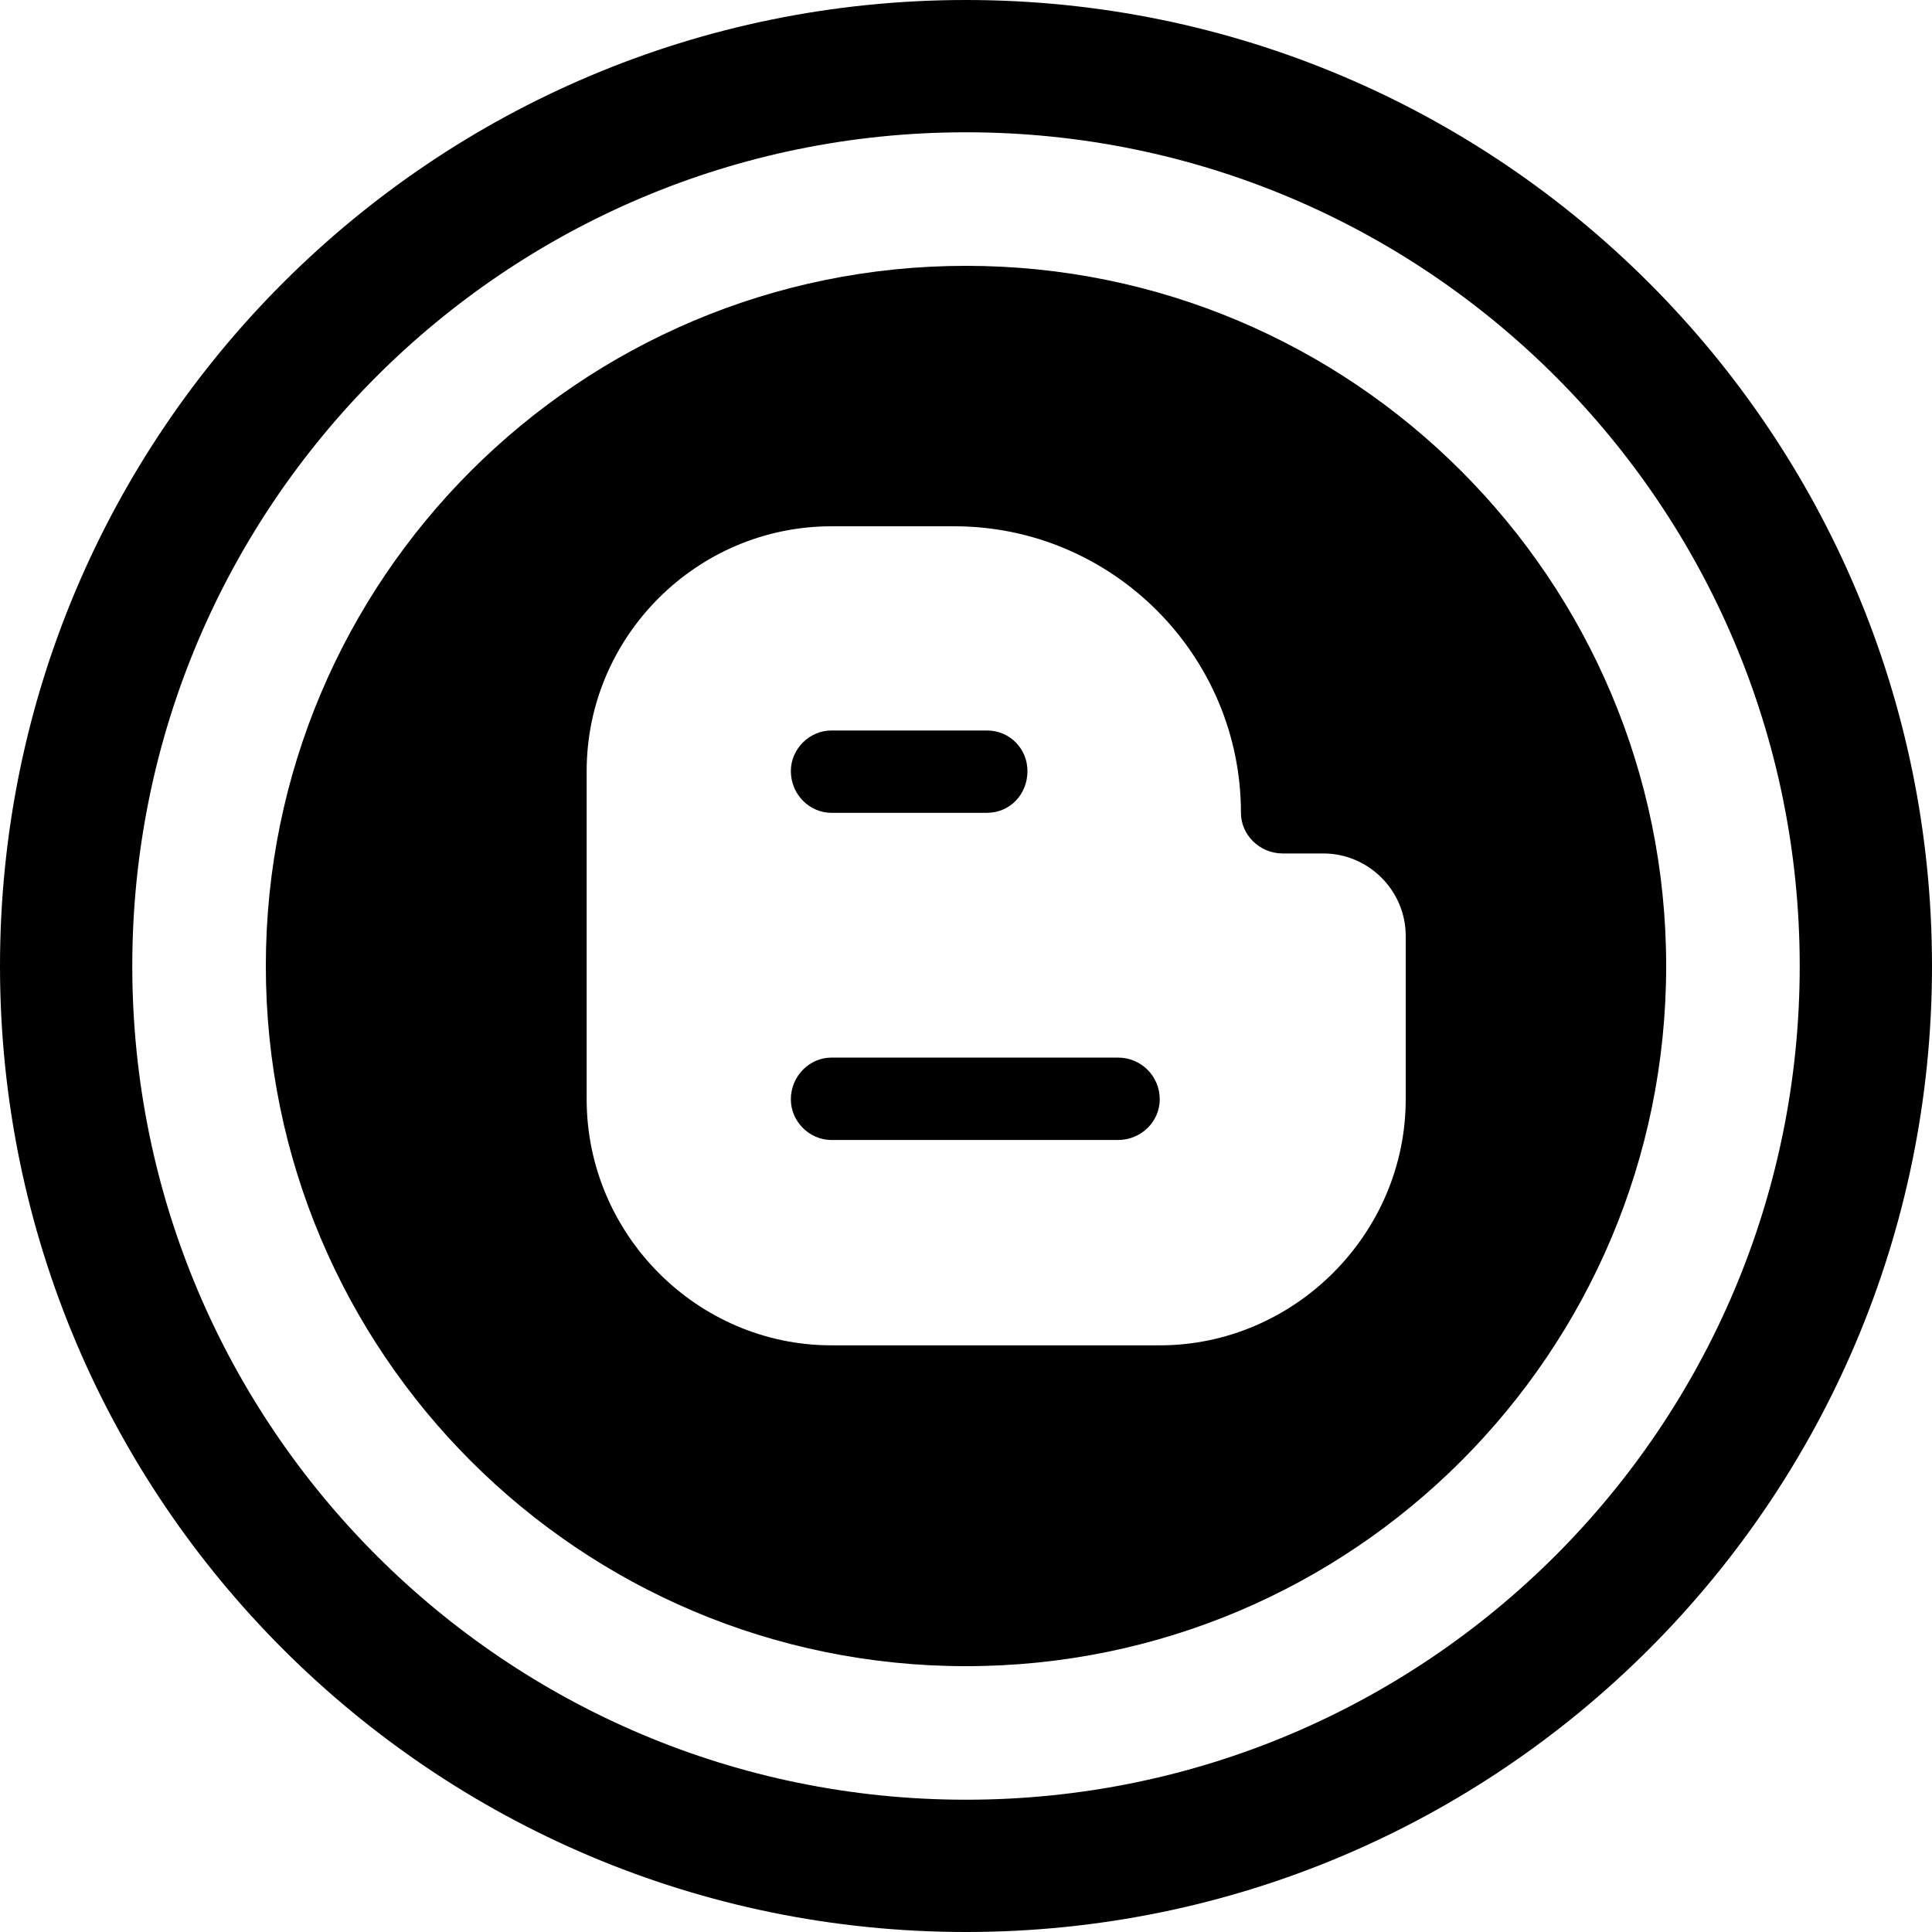
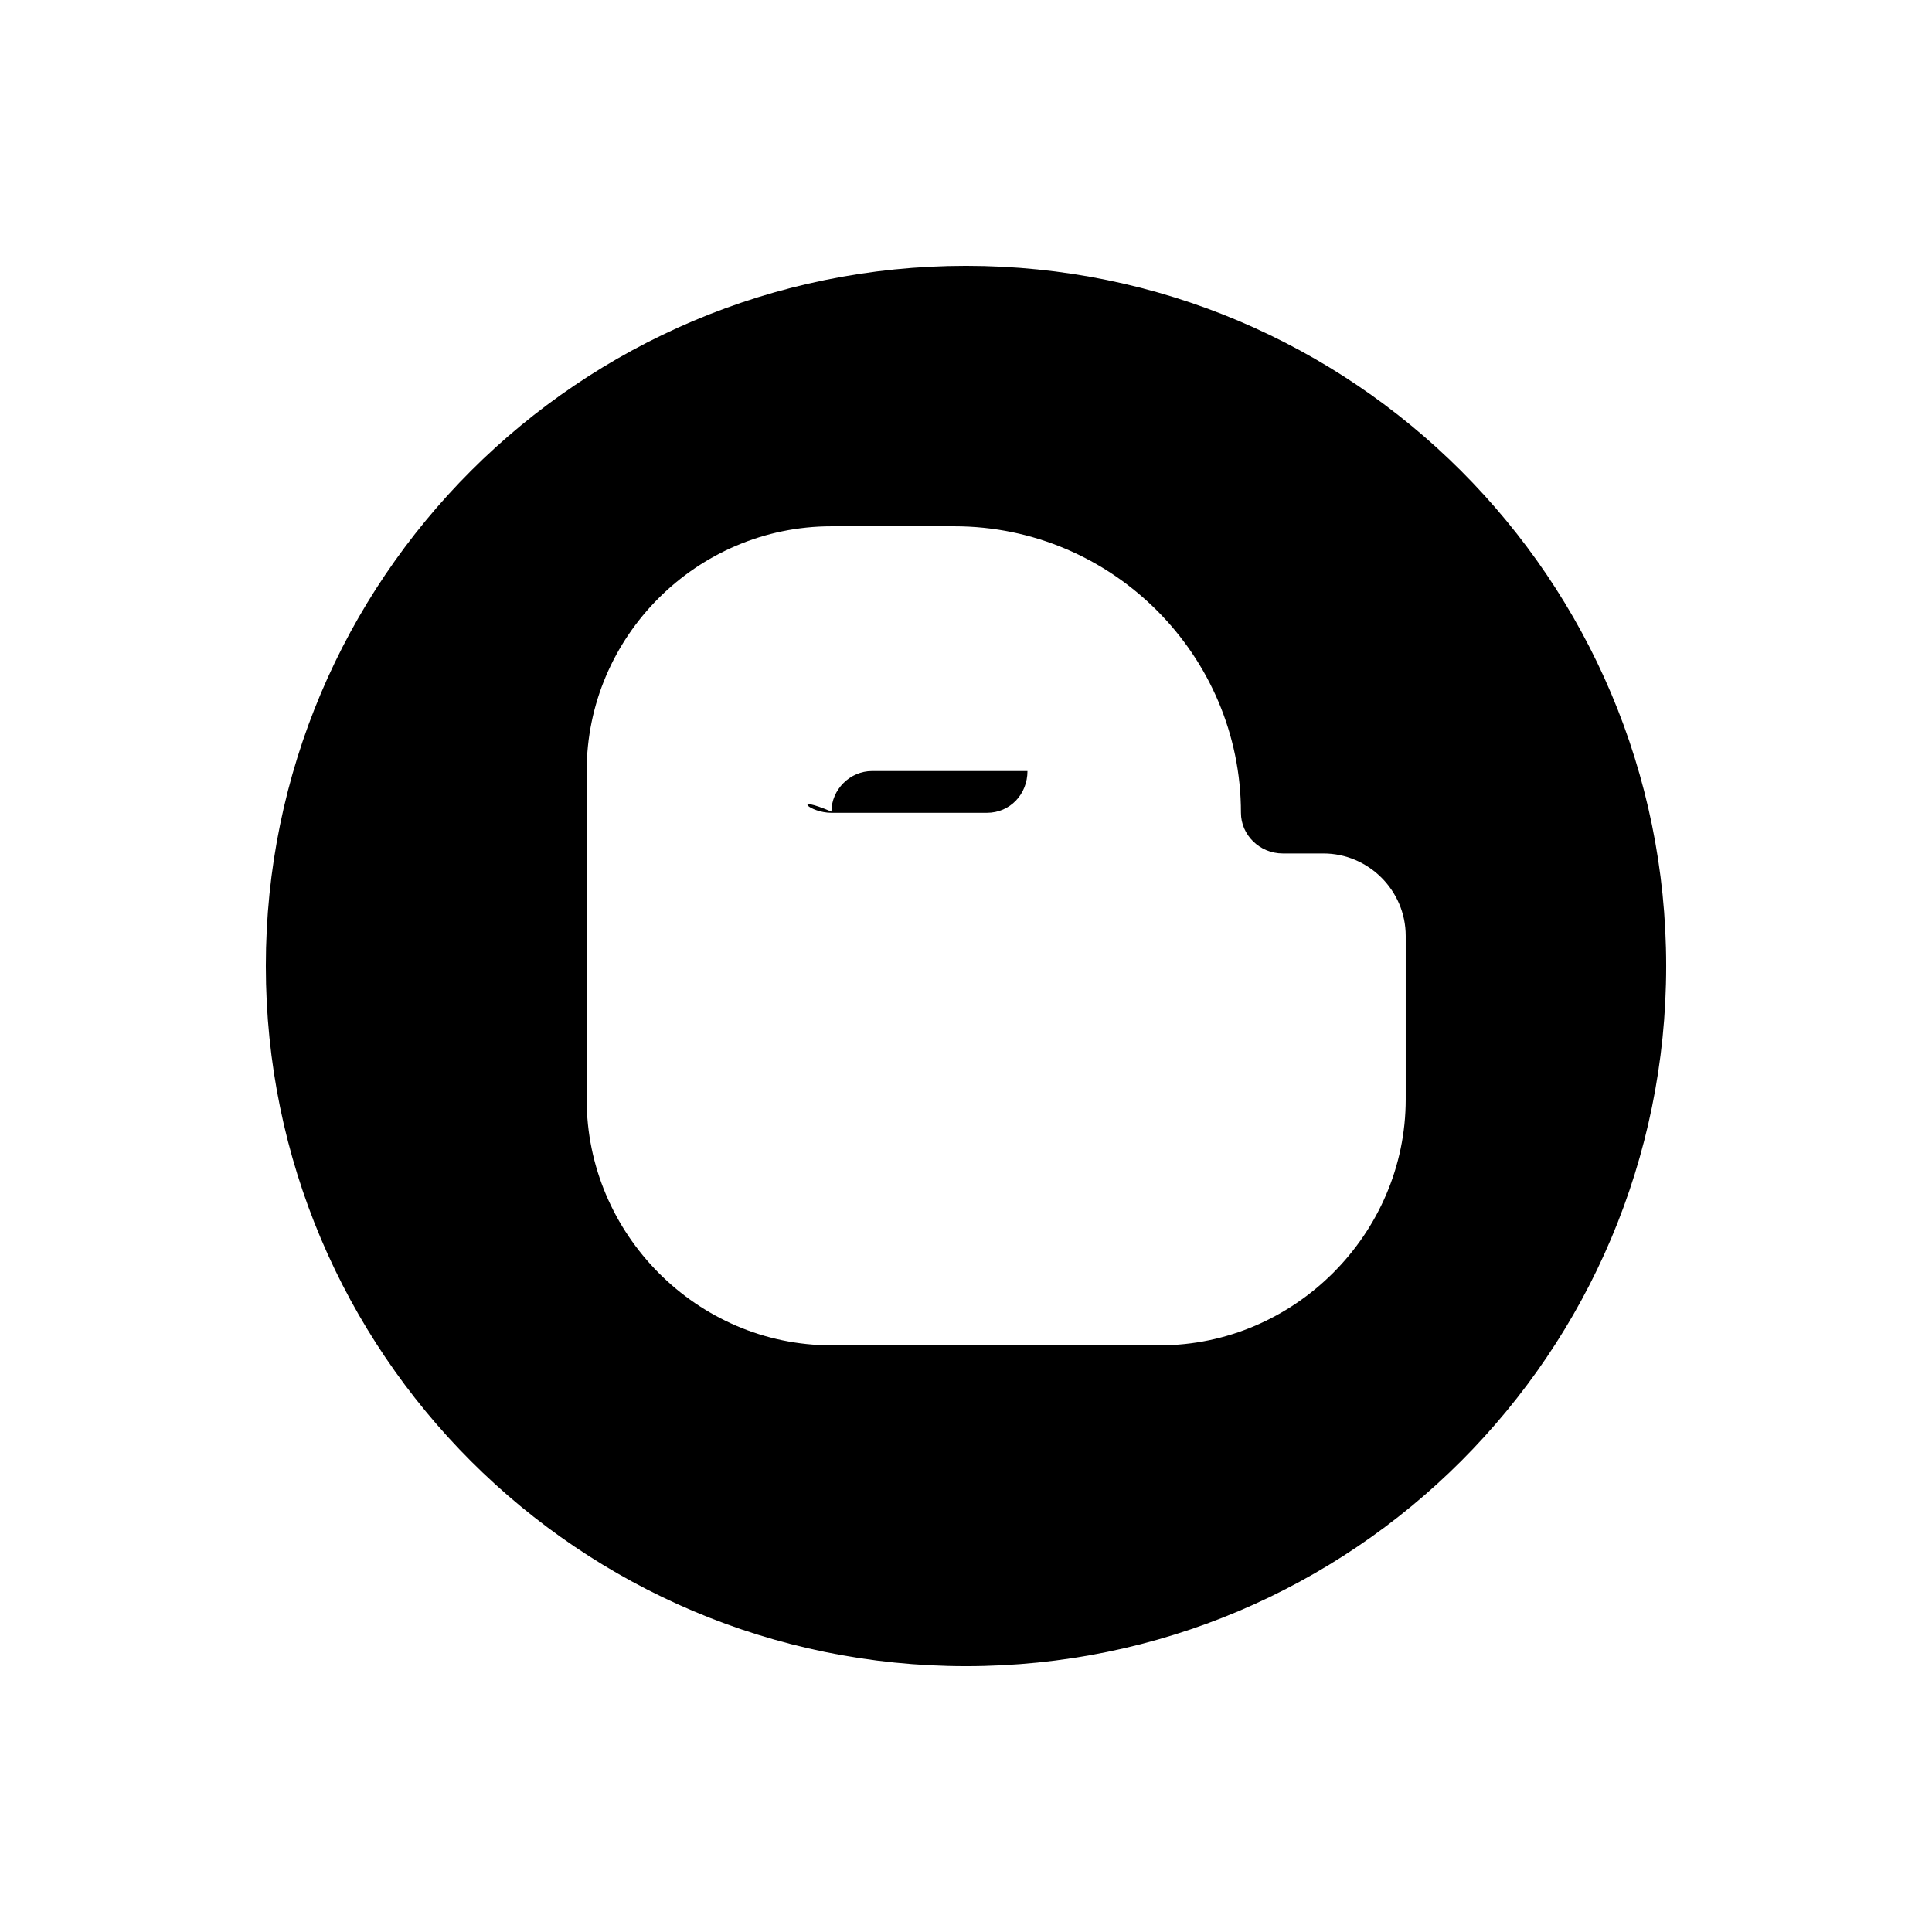
<svg xmlns="http://www.w3.org/2000/svg" enable-background="new 0 0 32 32" version="1.1" viewBox="0 0 32 32" xml:space="preserve">
  <g id="GLYPH">
    <g>
-       <path d="M16,0C7.163,0,0,7.163,0,16s7.163,16,16,16s16-7.163,16-16S24.837,0,16,0z M16,29.809C8.374,29.809,2.191,23.626,2.191,16    S8.374,2.191,16,2.191S29.809,8.374,29.809,16S23.626,29.809,16,29.809z" />
-       <path d="M13.771,13.463h2.575c0.384,0,0.672-0.308,0.672-0.692c0-0.365-0.288-0.672-0.672-0.672h-2.575    c-0.365,0-0.672,0.307-0.672,0.672C13.099,13.156,13.406,13.463,13.771,13.463z" />
-       <path d="M18.517,17.517h-4.746c-0.365,0-0.672,0.308-0.672,0.692c0,0.365,0.307,0.673,0.672,0.673h4.746    c0.385,0,0.692-0.307,0.692-0.673C19.209,17.825,18.902,17.517,18.517,17.517z" />
+       <path d="M13.771,13.463h2.575c0.384,0,0.672-0.308,0.672-0.692h-2.575    c-0.365,0-0.672,0.307-0.672,0.672C13.099,13.156,13.406,13.463,13.771,13.463z" />
      <path d="M16,4.403C9.595,4.403,4.403,9.595,4.403,16S9.595,27.597,16,27.597S27.597,22.405,27.597,16S22.405,4.403,16,4.403z     M23.283,18.209c0,2.229-1.845,4.074-4.074,4.074h-5.438c-2.229,0-4.054-1.845-4.054-4.074v-5.438    c0-2.229,1.825-4.054,4.054-4.054h2.037c2.613,0,4.746,2.133,4.746,4.746c0,0.365,0.308,0.673,0.692,0.673h0.673    c0.749,0,1.364,0.615,1.364,1.365V18.209z" />
    </g>
  </g>
</svg>